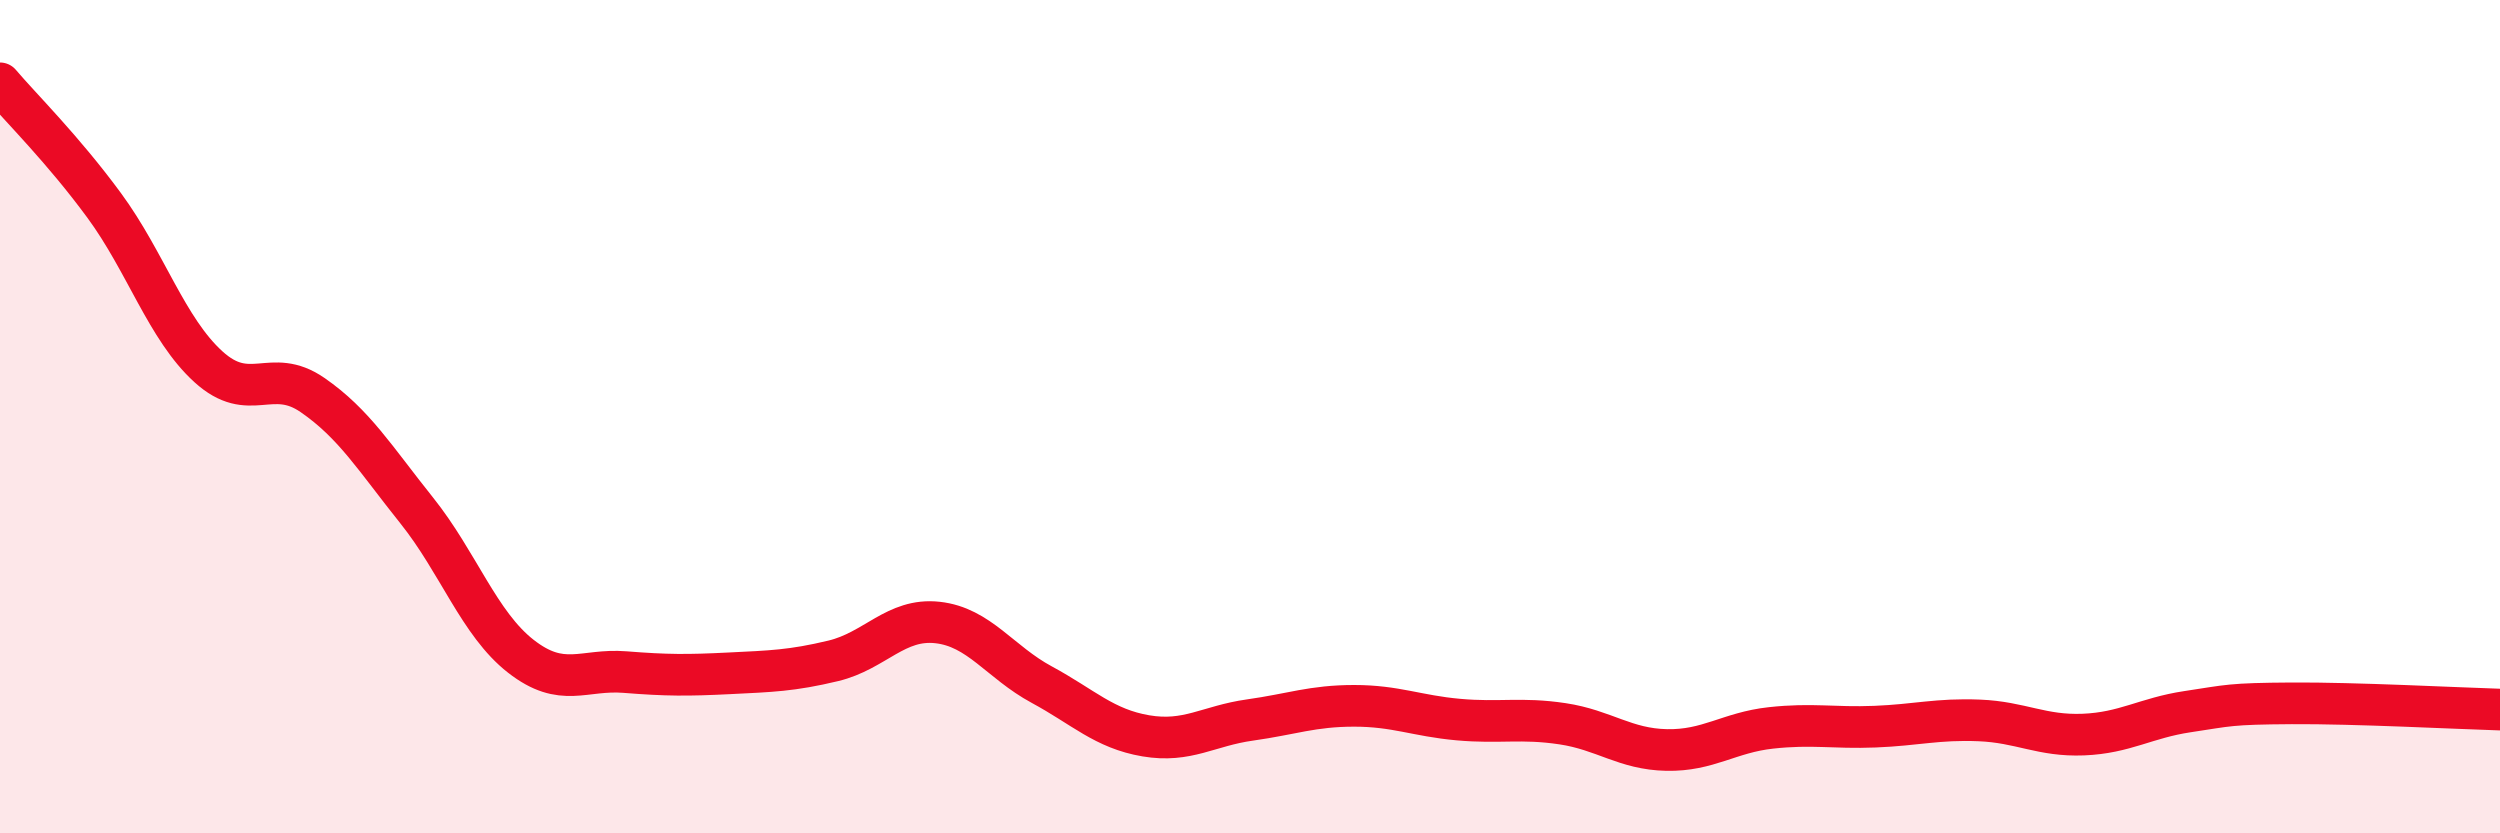
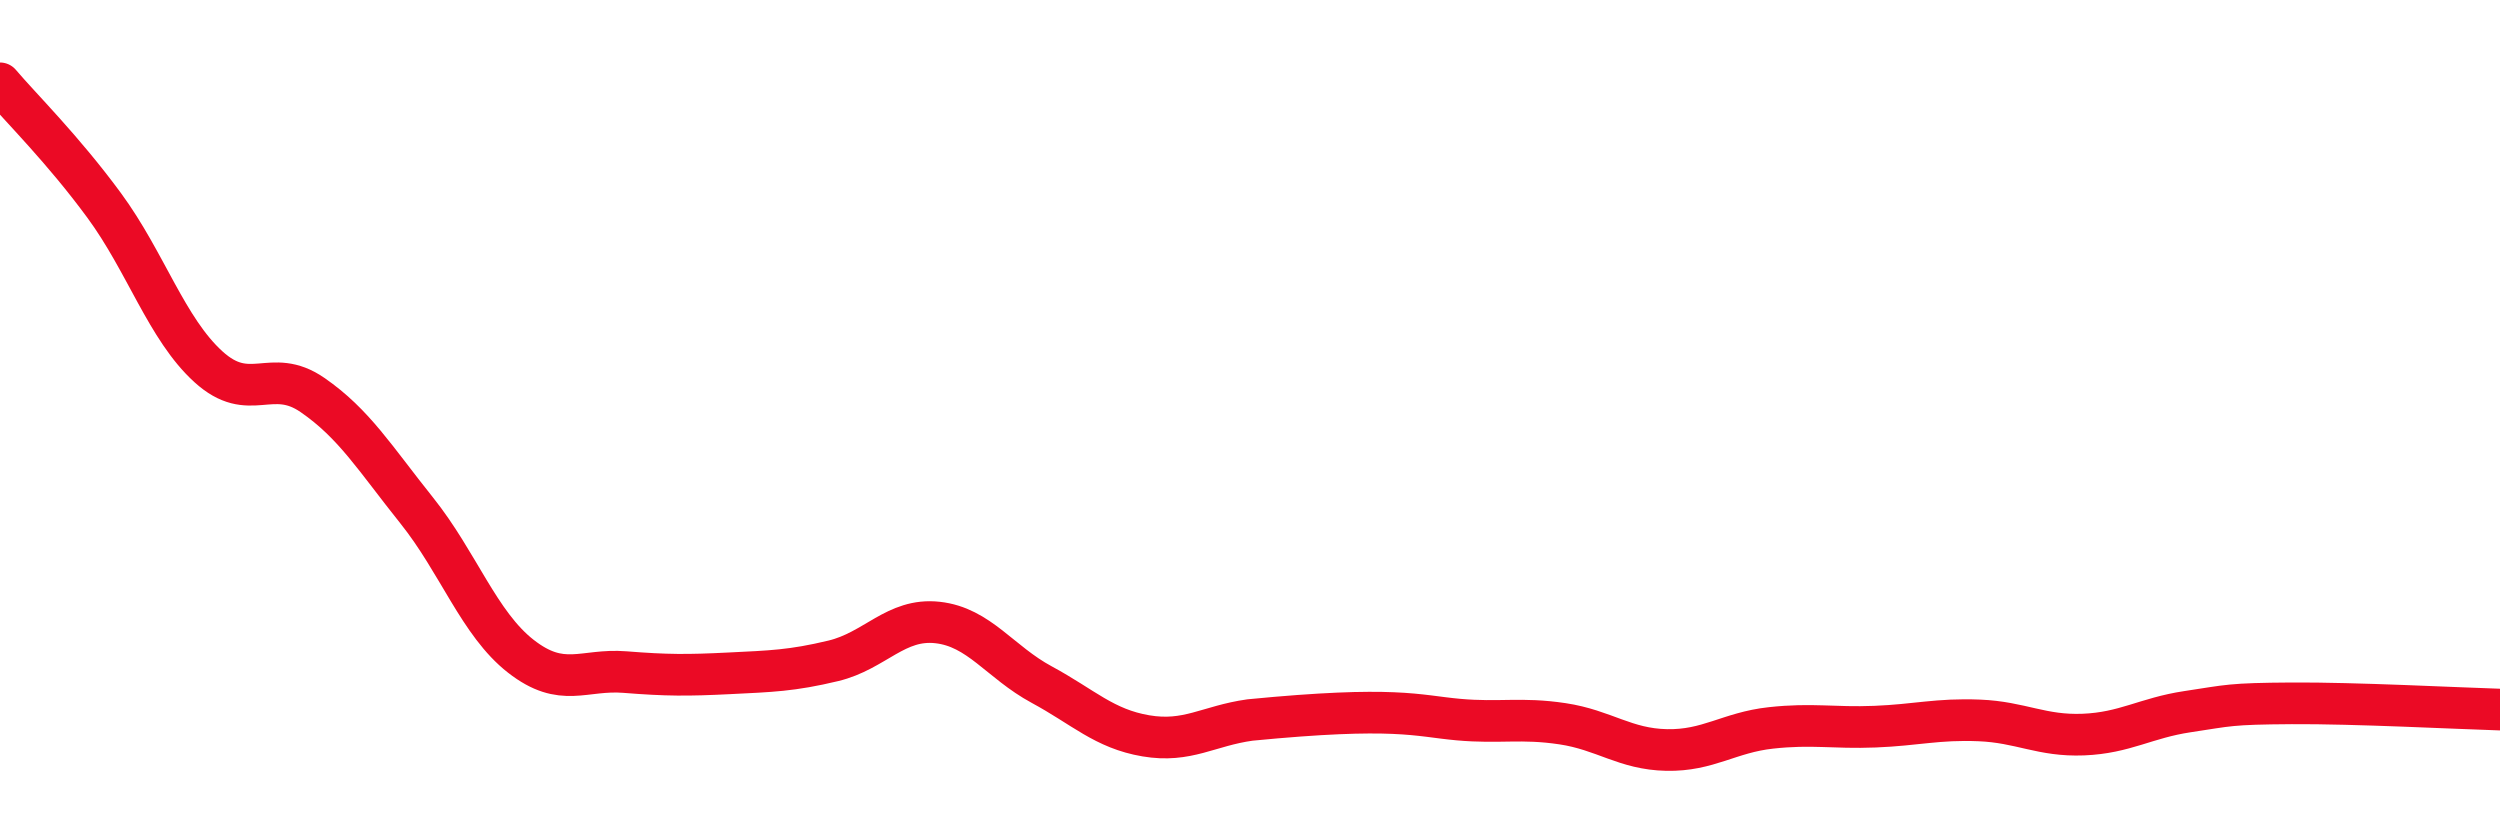
<svg xmlns="http://www.w3.org/2000/svg" width="60" height="20" viewBox="0 0 60 20">
-   <path d="M 0,2 C 0.5,2.59 1.5,3.57 2.5,4.93 C 3.5,6.29 4,7.89 5,8.8 C 6,9.71 6.5,8.79 7.5,9.48 C 8.5,10.17 9,11 10,12.25 C 11,13.5 11.5,14.97 12.5,15.75 C 13.5,16.53 14,16.05 15,16.13 C 16,16.21 16.5,16.21 17.5,16.16 C 18.5,16.11 19,16.1 20,15.86 C 21,15.62 21.5,14.83 22.5,14.94 C 23.5,15.05 24,15.89 25,16.43 C 26,16.97 26.5,17.49 27.5,17.66 C 28.5,17.83 29,17.42 30,17.28 C 31,17.14 31.5,16.94 32.5,16.94 C 33.5,16.94 34,17.18 35,17.27 C 36,17.36 36.5,17.22 37.5,17.37 C 38.5,17.52 39,17.98 40,18 C 41,18.02 41.5,17.58 42.5,17.47 C 43.5,17.36 44,17.48 45,17.44 C 46,17.4 46.5,17.25 47.5,17.29 C 48.5,17.33 49,17.67 50,17.63 C 51,17.59 51.5,17.23 52.5,17.08 C 53.5,16.93 53.5,16.89 55,16.88 C 56.5,16.87 59,17 60,17.03L60 20L0 20Z" fill="#EB0A25" opacity="0.1" stroke-linecap="round" stroke-linejoin="round" />
-   <path d="M 0,2 C 0.5,2.59 1.5,3.57 2.5,4.93 C 3.5,6.29 4,7.89 5,8.8 C 6,9.71 6.5,8.79 7.5,9.48 C 8.5,10.17 9,11 10,12.25 C 11,13.5 11.5,14.97 12.5,15.75 C 13.5,16.53 14,16.05 15,16.13 C 16,16.21 16.5,16.21 17.5,16.16 C 18.5,16.11 19,16.1 20,15.86 C 21,15.62 21.5,14.83 22.5,14.94 C 23.5,15.05 24,15.89 25,16.43 C 26,16.97 26.5,17.49 27.5,17.66 C 28.5,17.83 29,17.42 30,17.28 C 31,17.14 31.5,16.94 32.5,16.94 C 33.5,16.94 34,17.18 35,17.27 C 36,17.36 36.5,17.22 37.5,17.37 C 38.5,17.52 39,17.98 40,18 C 41,18.02 41.5,17.58 42.5,17.47 C 43.5,17.36 44,17.48 45,17.44 C 46,17.4 46.5,17.25 47.5,17.29 C 48.5,17.33 49,17.67 50,17.63 C 51,17.59 51.5,17.23 52.5,17.08 C 53.5,16.93 53.5,16.89 55,16.88 C 56.5,16.87 59,17 60,17.03" stroke="#EB0A25" stroke-width="1" fill="none" stroke-linecap="round" stroke-linejoin="round" />
+   <path d="M 0,2 C 0.5,2.59 1.5,3.57 2.5,4.93 C 3.5,6.29 4,7.89 5,8.8 C 6,9.71 6.5,8.79 7.5,9.48 C 8.5,10.17 9,11 10,12.25 C 11,13.5 11.5,14.97 12.5,15.75 C 13.5,16.53 14,16.05 15,16.13 C 16,16.21 16.5,16.21 17.5,16.16 C 18.5,16.11 19,16.1 20,15.86 C 21,15.62 21.5,14.83 22.5,14.94 C 23.5,15.05 24,15.89 25,16.43 C 26,16.97 26.5,17.49 27.5,17.66 C 28.5,17.83 29,17.42 30,17.28 C 33.5,16.94 34,17.18 35,17.27 C 36,17.36 36.5,17.22 37.5,17.37 C 38.5,17.52 39,17.98 40,18 C 41,18.02 41.5,17.58 42.5,17.47 C 43.5,17.36 44,17.48 45,17.44 C 46,17.4 46.5,17.25 47.5,17.29 C 48.5,17.33 49,17.67 50,17.63 C 51,17.59 51.5,17.23 52.5,17.08 C 53.5,16.93 53.5,16.89 55,16.88 C 56.5,16.87 59,17 60,17.03" stroke="#EB0A25" stroke-width="1" fill="none" stroke-linecap="round" stroke-linejoin="round" />
</svg>